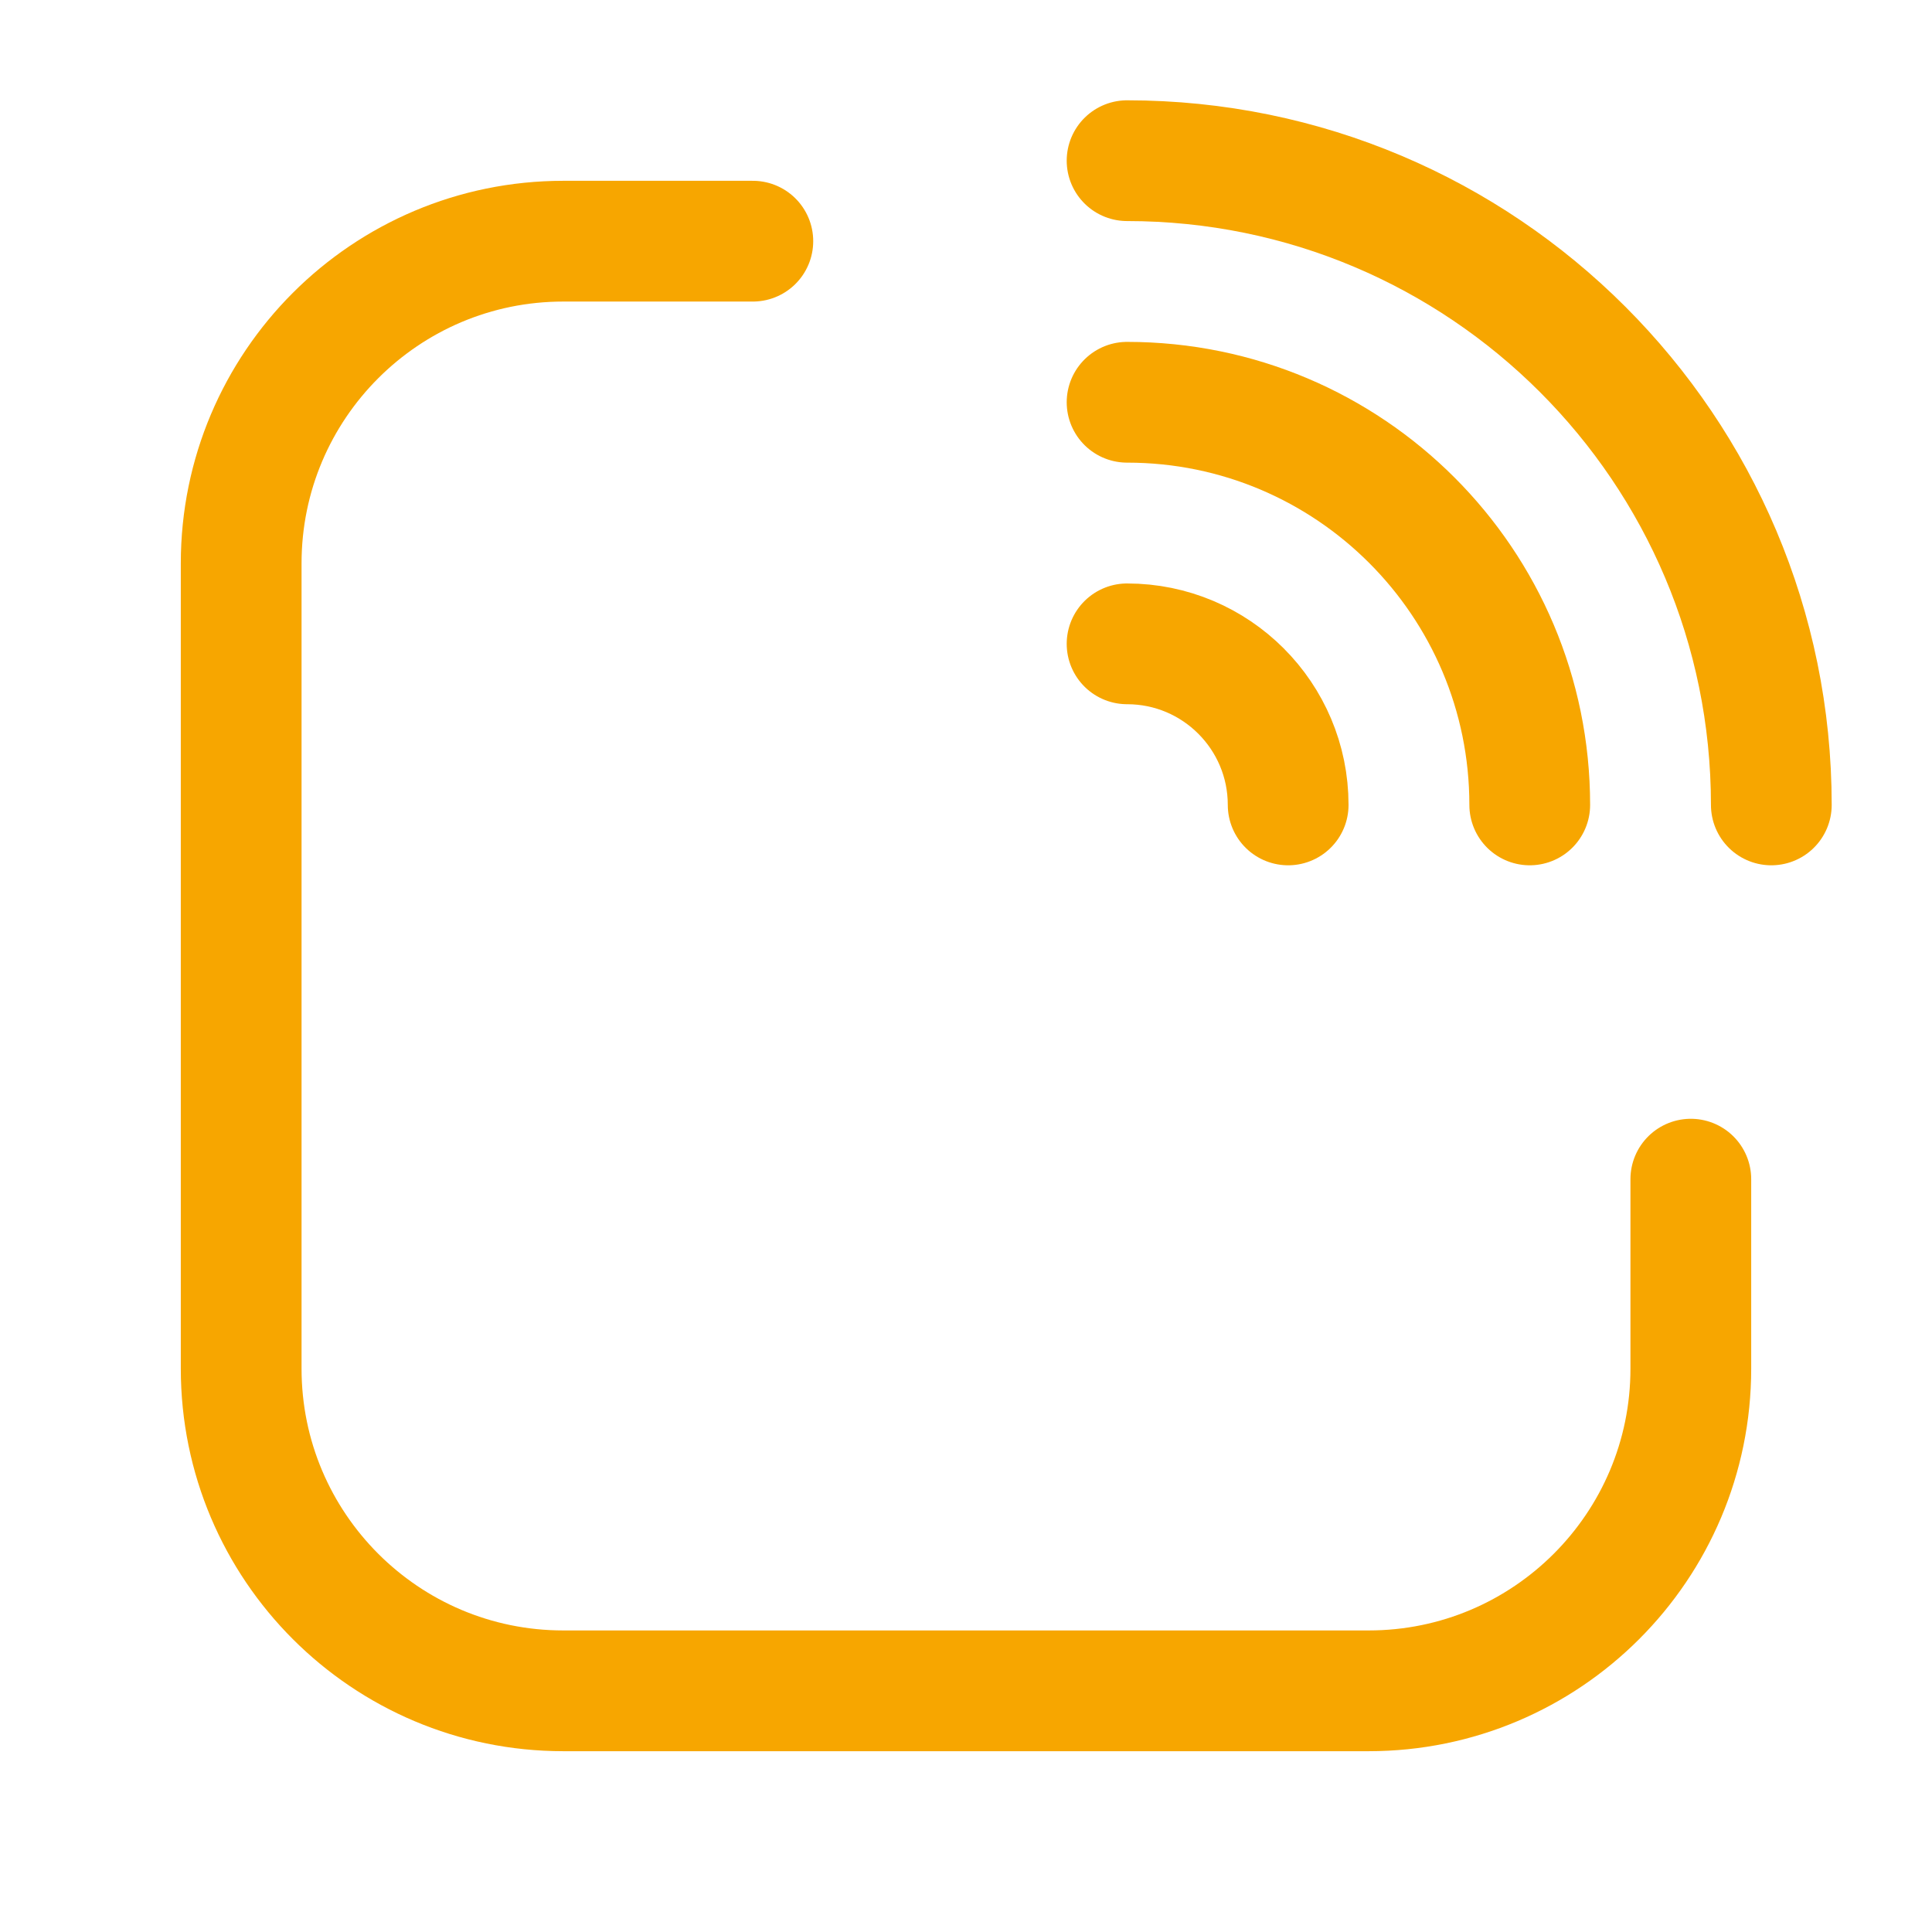
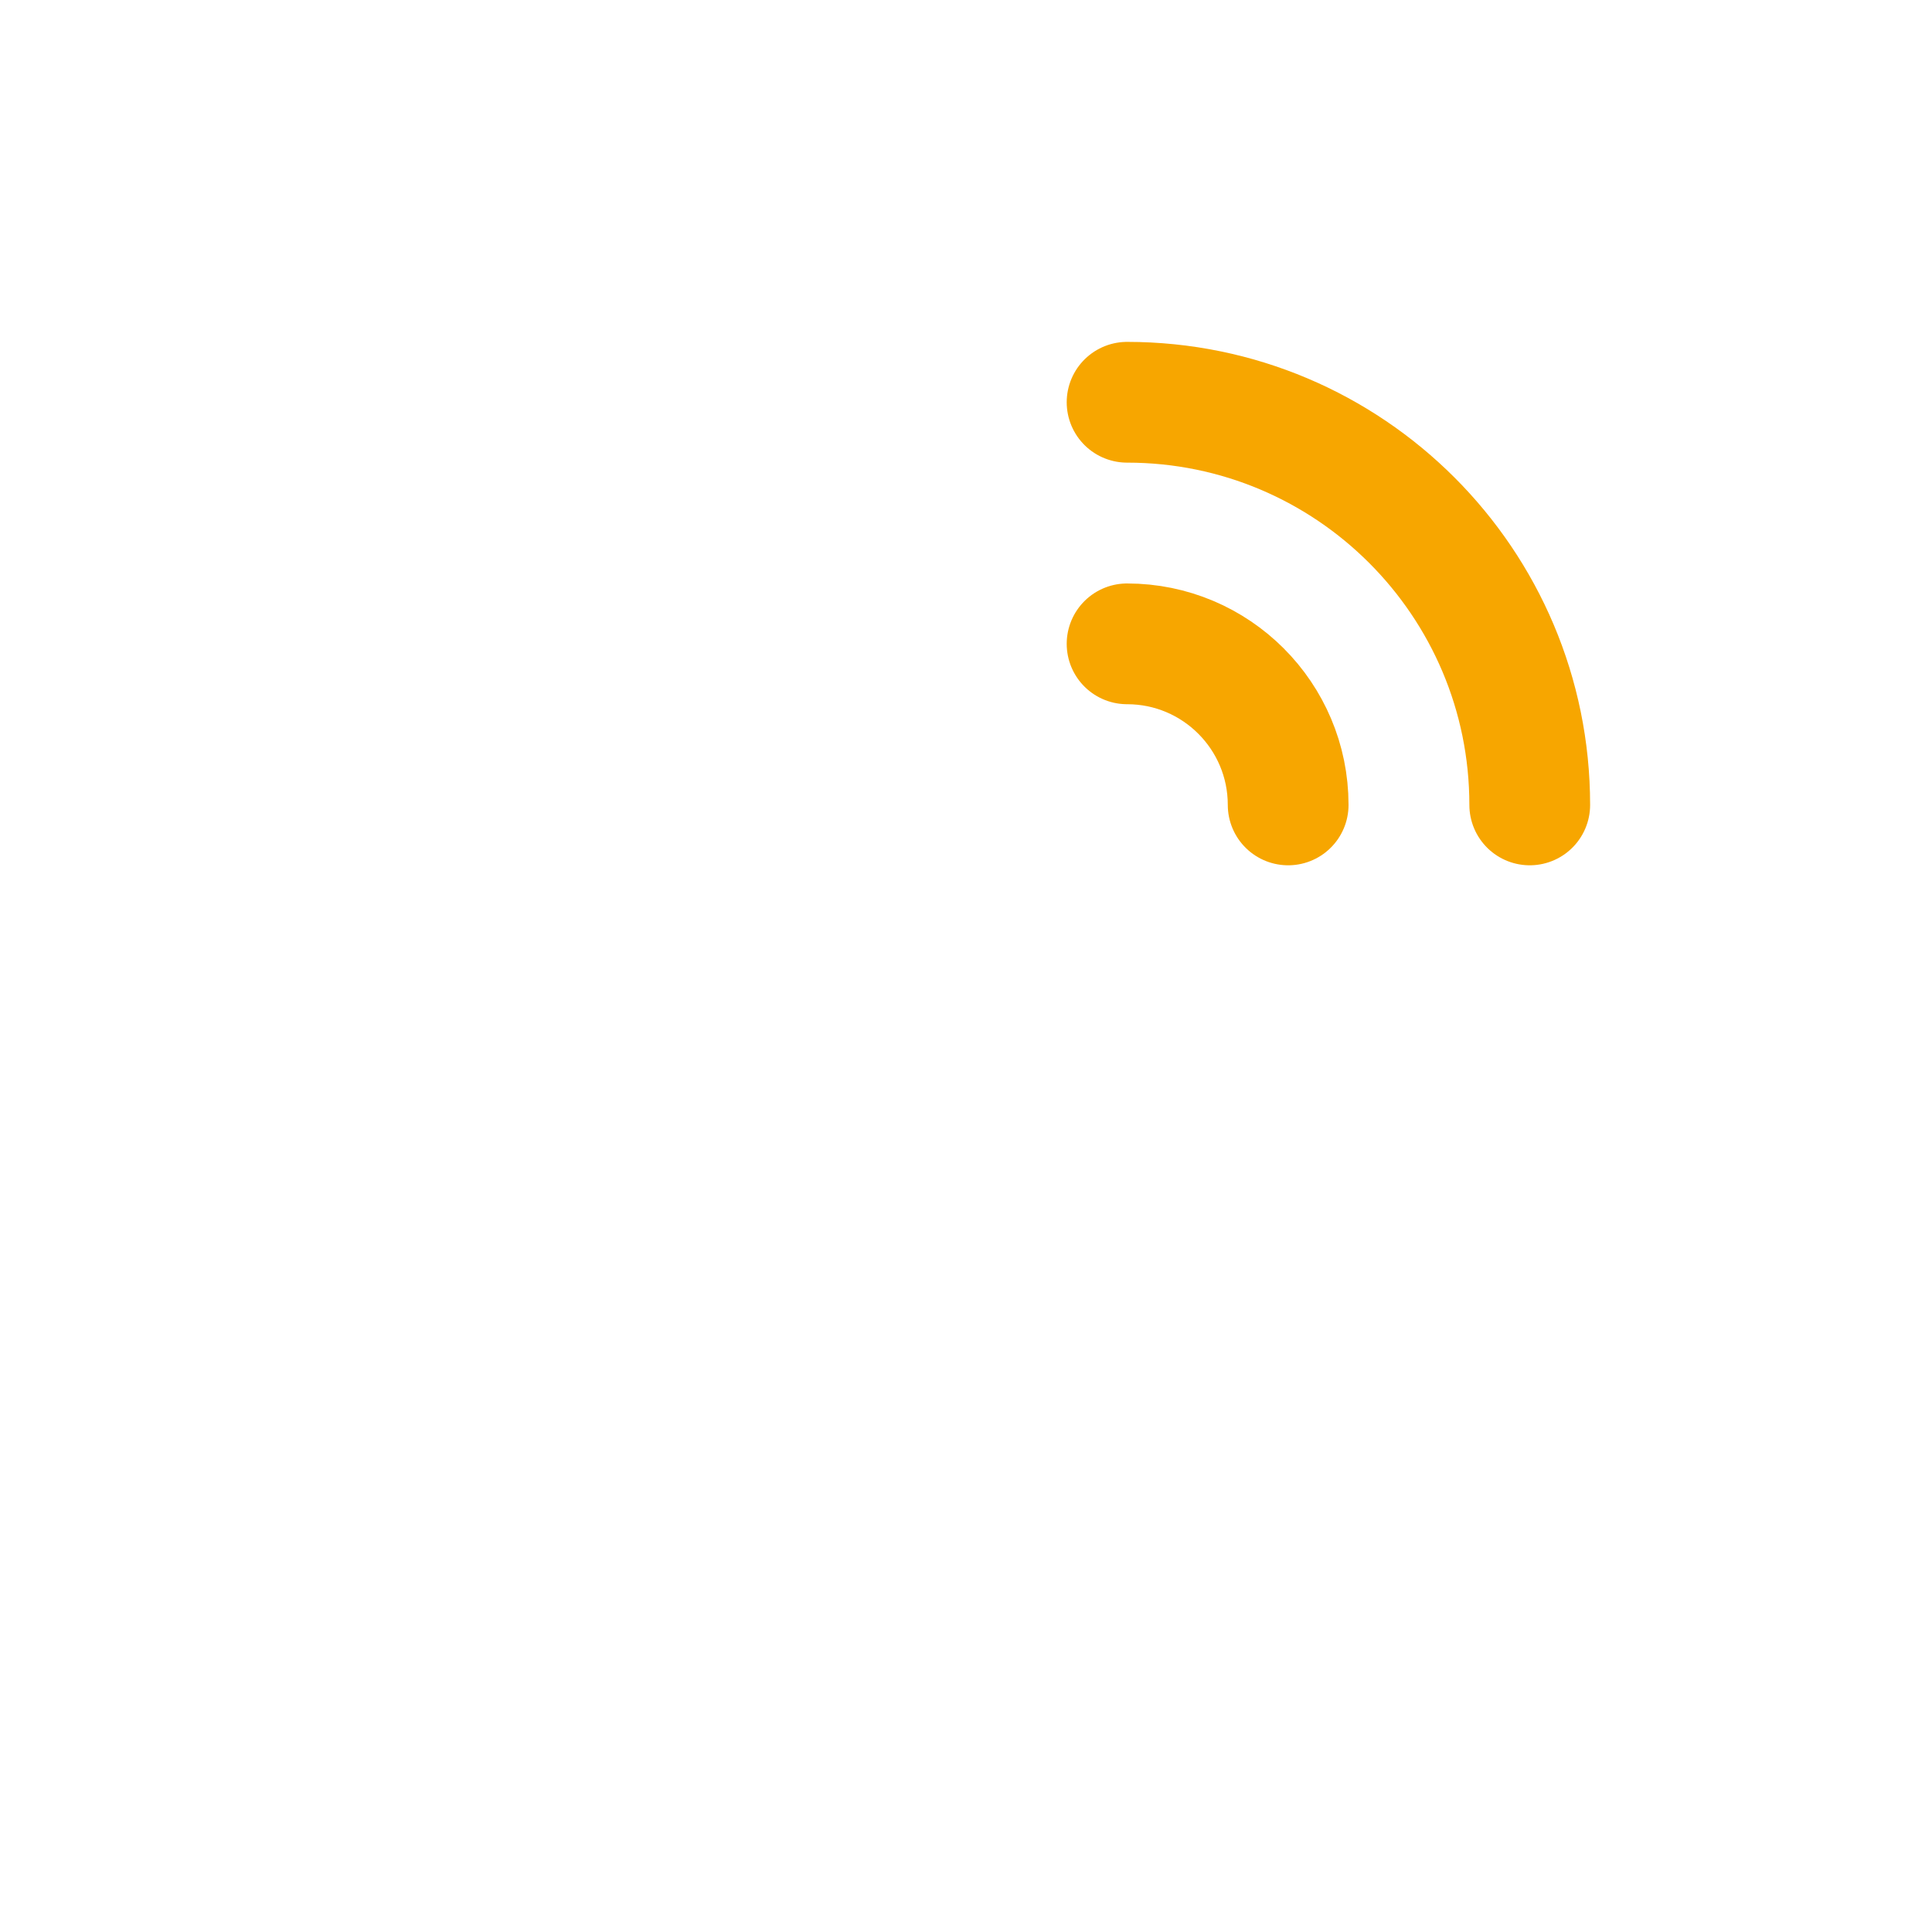
<svg xmlns="http://www.w3.org/2000/svg" width="24" height="24" viewBox="0 0 24 24" fill="none">
-   <path d="M14.001 1.996C18.421 1.996 22.004 5.579 22.004 9.999" stroke="#F7A600" stroke-width="1.5" stroke-linecap="round" stroke-linejoin="round" />
  <path d="M14.001 4.997C16.764 4.997 19.003 7.237 19.003 9.999" stroke="#F7A600" stroke-width="1.5" stroke-linecap="round" stroke-linejoin="round" />
  <path d="M14.001 7.998C15.106 7.998 16.002 8.894 16.002 9.999" stroke="#F7A600" stroke-width="1.5" stroke-linecap="round" stroke-linejoin="round" />
-   <path d="M21.004 14.648V17.002C21.004 19.212 19.212 21.004 17.002 21.004H6.998C4.788 21.004 2.996 19.212 2.996 17.002V6.998C2.996 4.788 4.788 2.996 6.998 2.996H9.352" stroke="#F7A600" stroke-width="1.5" stroke-linecap="round" stroke-linejoin="round" />
</svg>